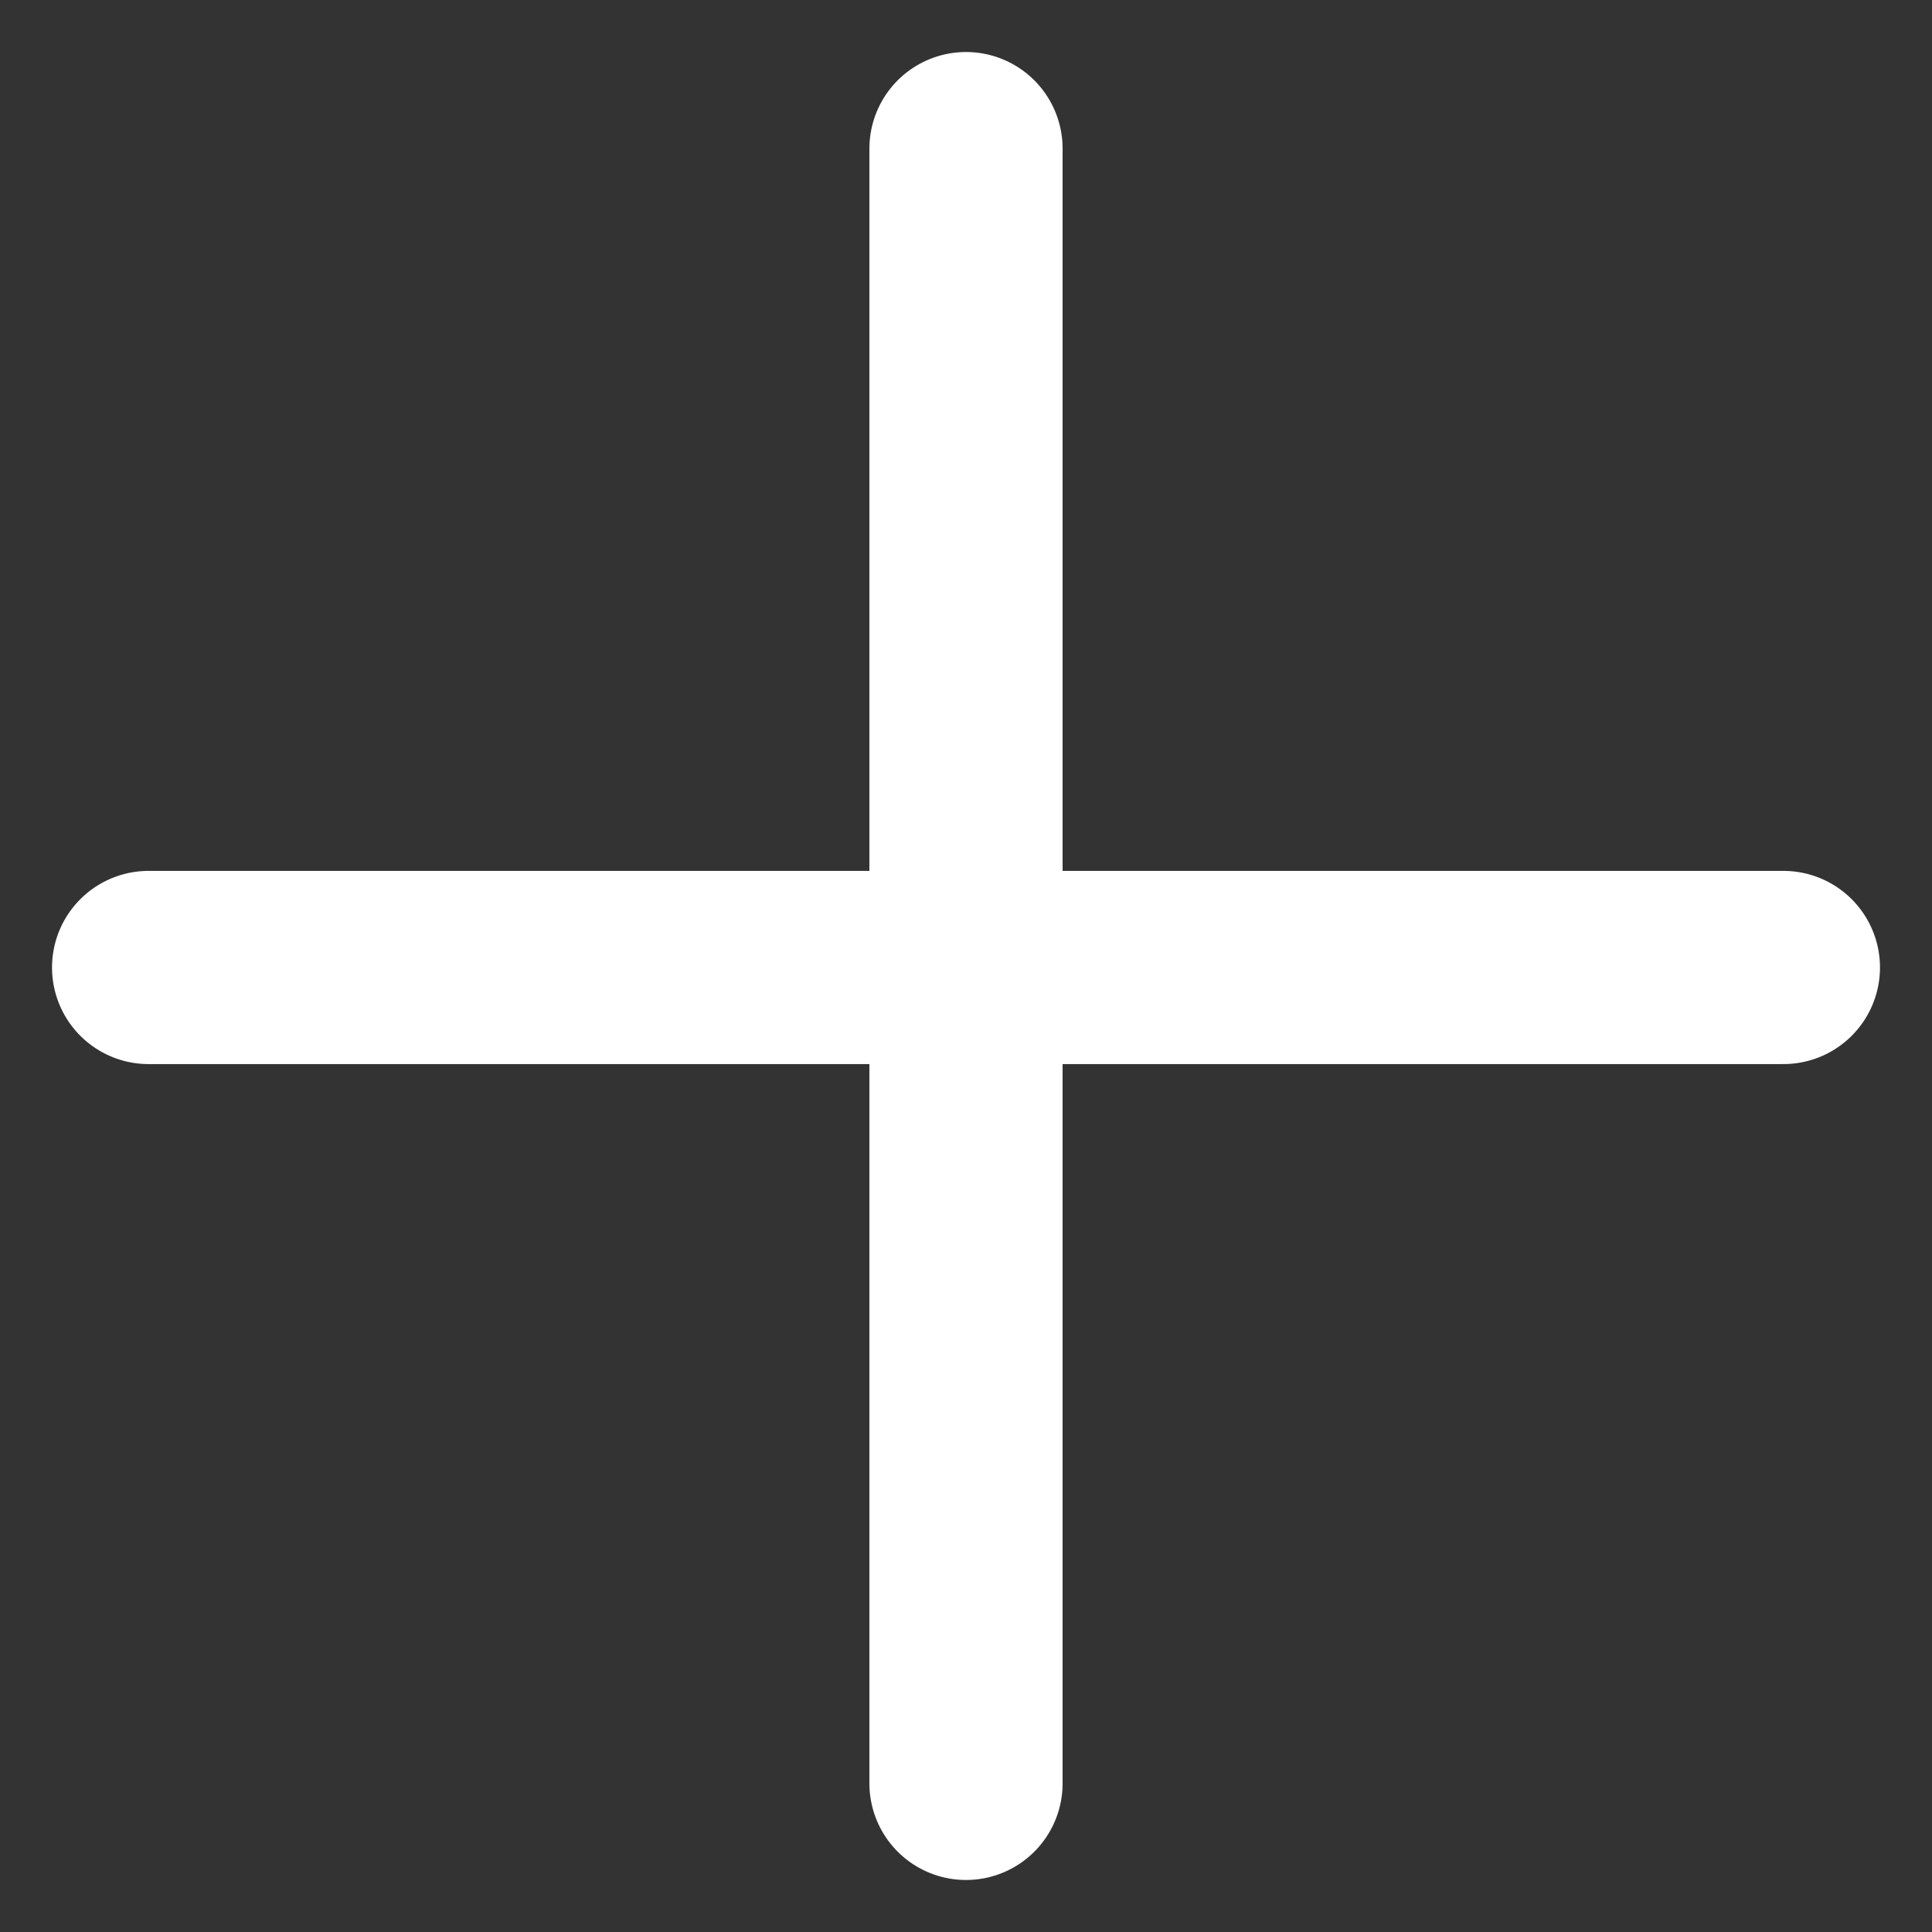
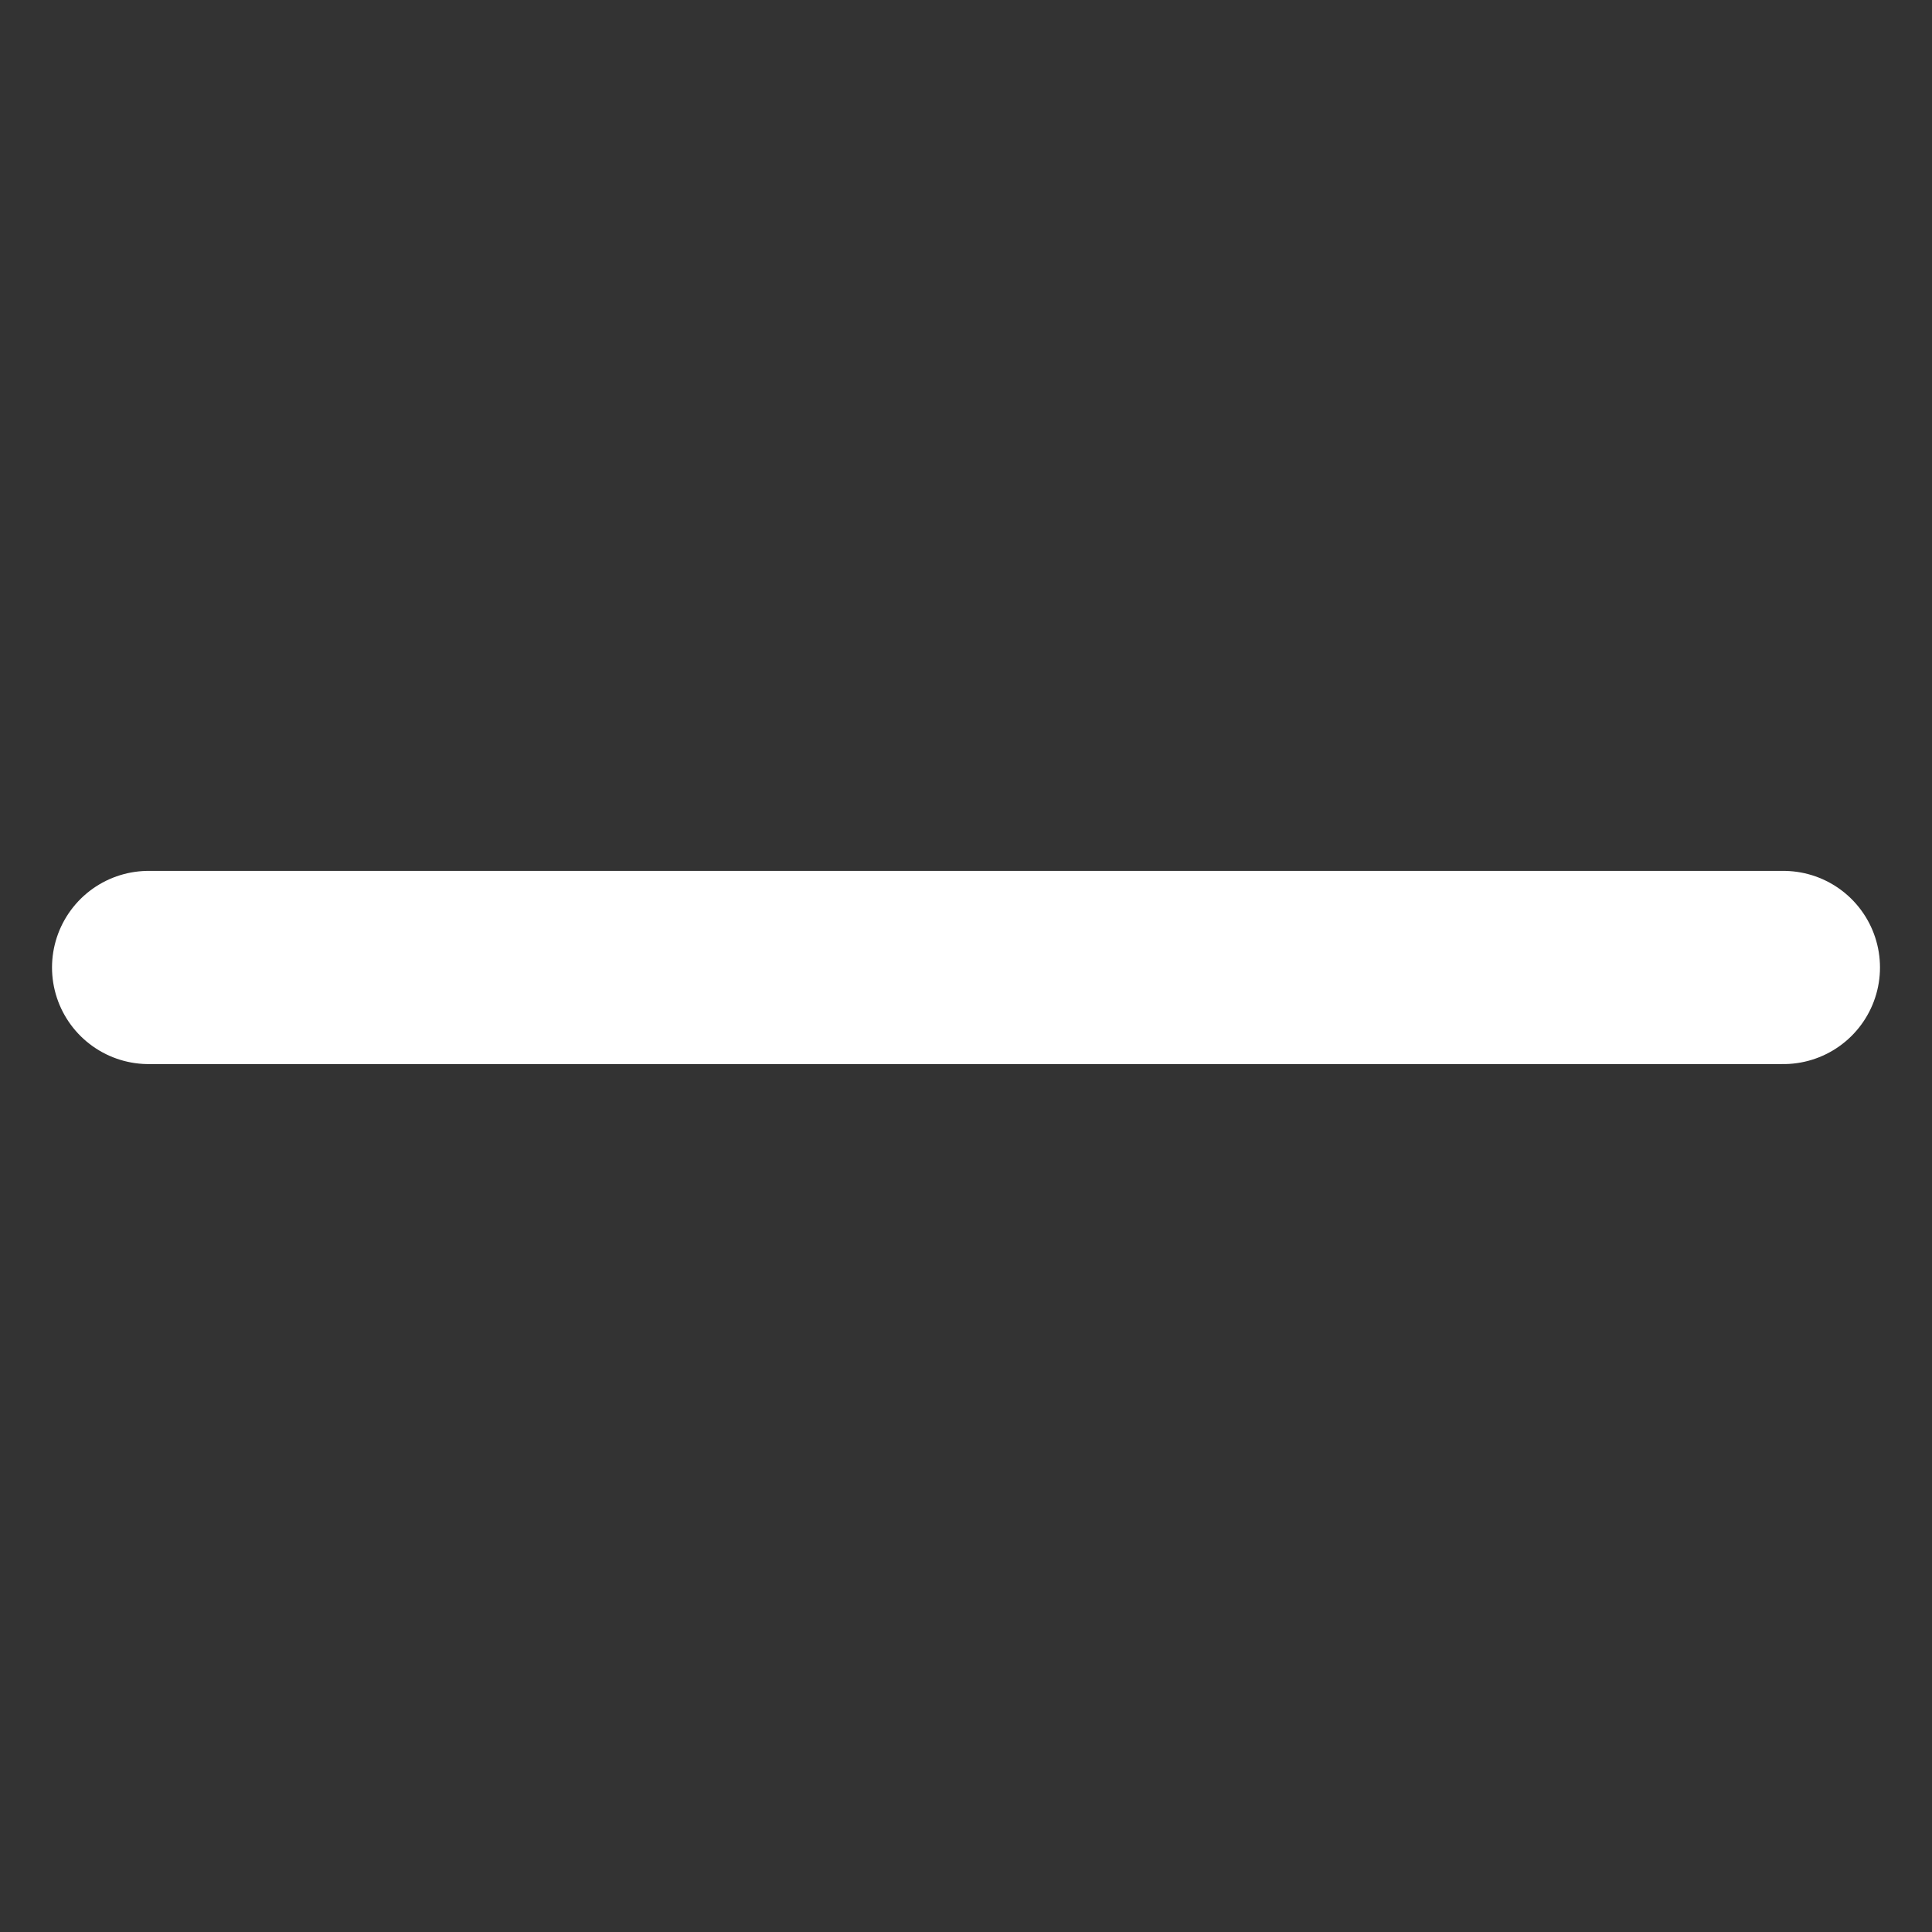
<svg xmlns="http://www.w3.org/2000/svg" width="26" height="26" viewBox="0 0 26 26" fill="none">
  <rect x="0" y="0" width="26" height="26" fill="#333333" stroke="none" />
  <path d="M2 13.02H24" stroke="white" stroke-width="2.6" stroke-linecap="round" />
-   <path d="M13 2L13 24" stroke="white" stroke-width="2.6" stroke-linecap="round" />
</svg>